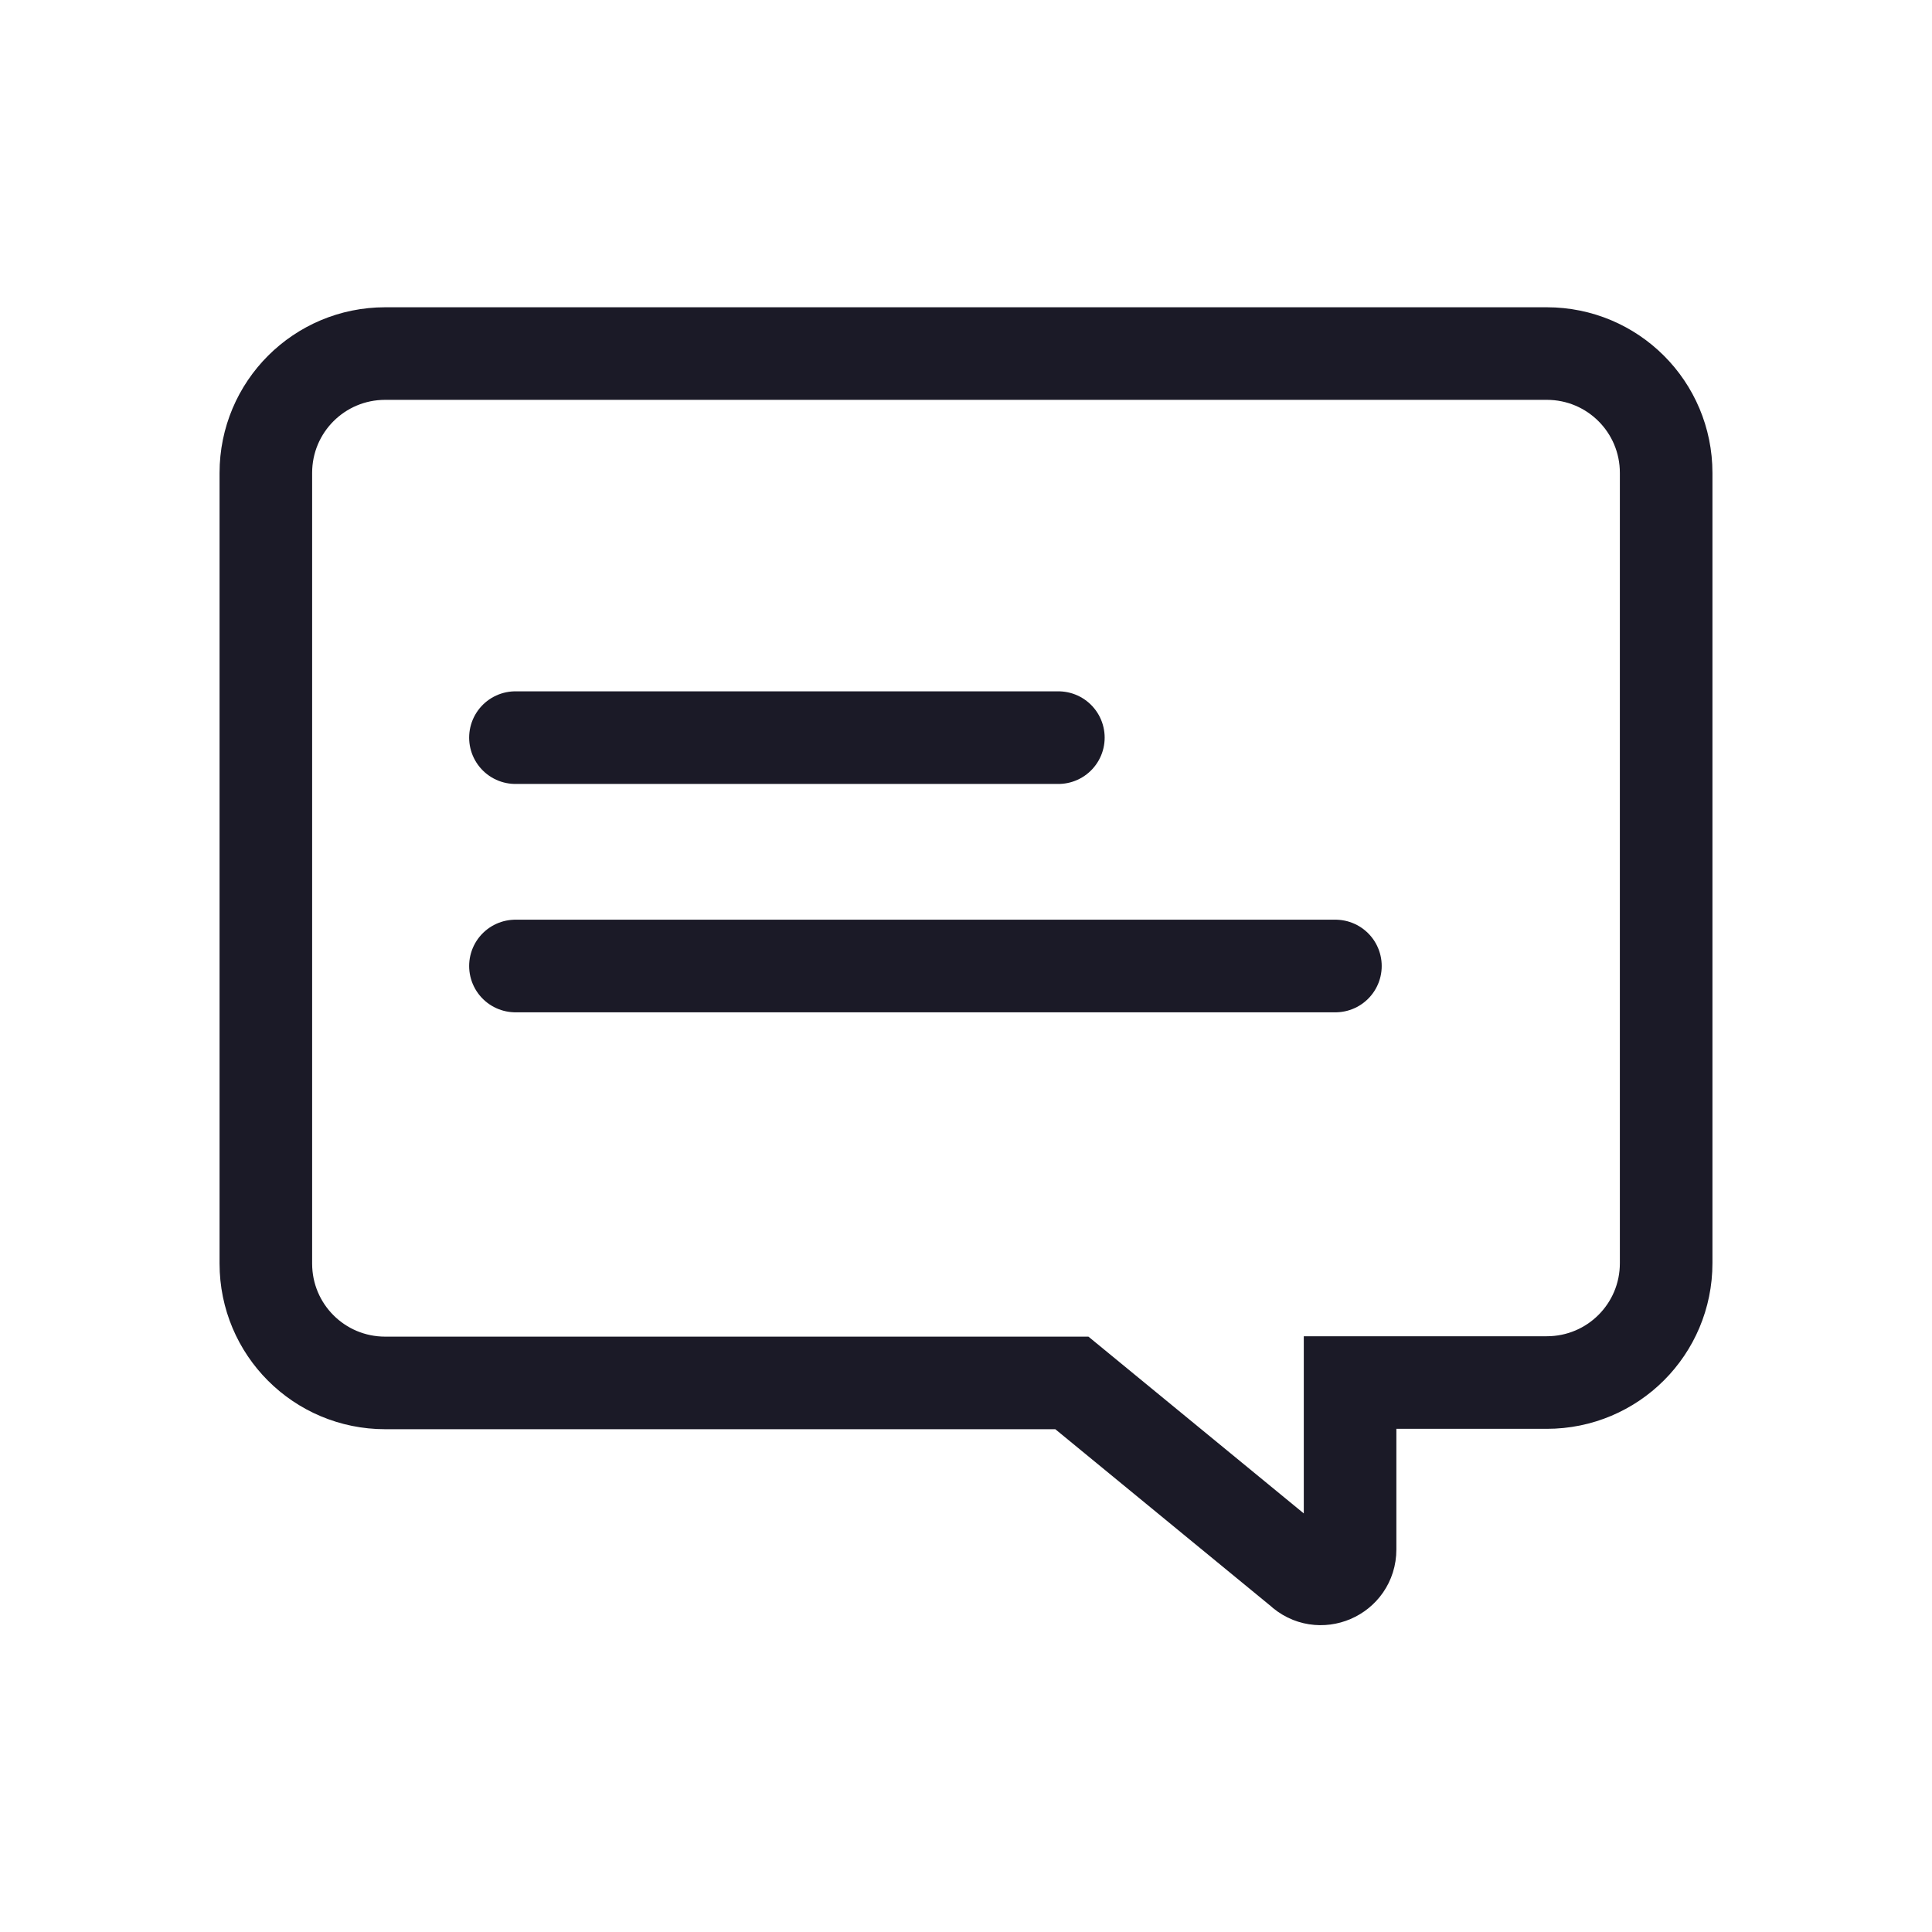
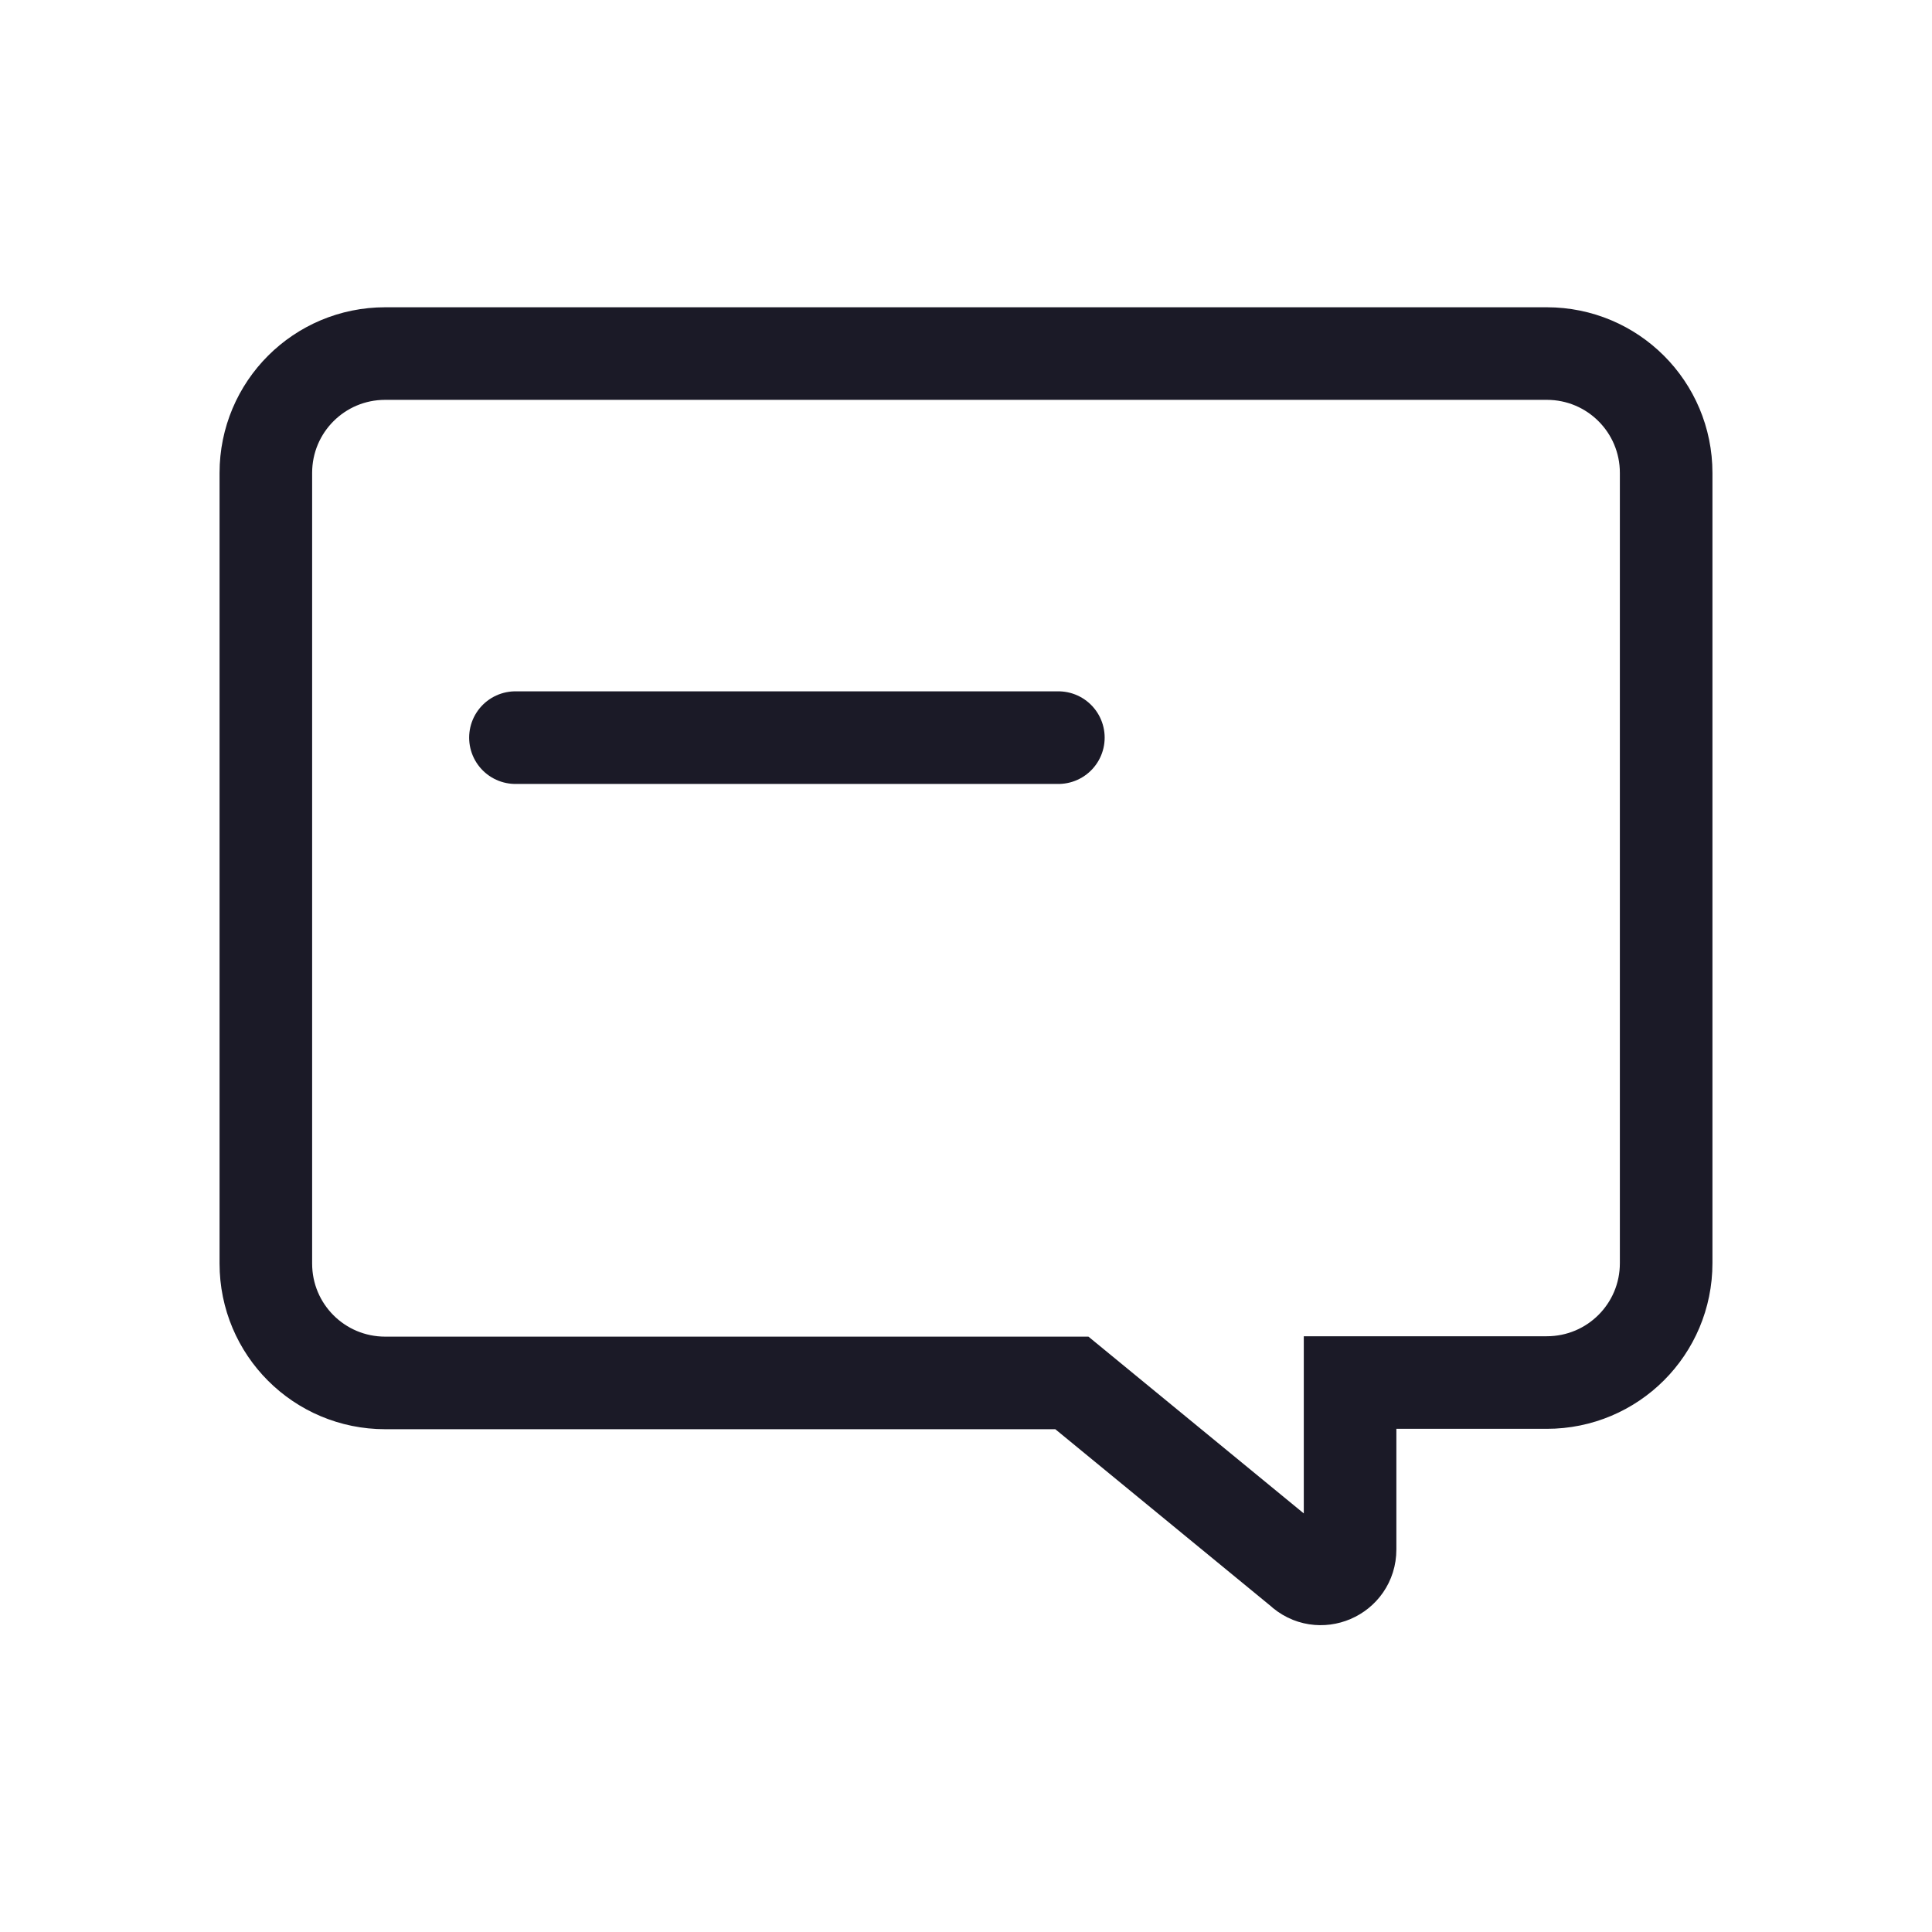
<svg xmlns="http://www.w3.org/2000/svg" version="1.1" id="Layer_1" x="0px" y="0px" viewBox="0 0 50 50" style="enable-background:new 0 0 50 50;" xml:space="preserve">
  <style type="text/css">
	.st0{fill:none;stroke:#1B1A27;stroke-width:2.303;stroke-miterlimit:10;}
	.st1{fill:none;stroke:#1B1A27;stroke-width:2.303;stroke-linecap:round;stroke-linejoin:round;stroke-miterlimit:10;}
	.st2{clip-path:url(#SVGID_00000116196466845667444180000006179404385938674584_);}
	.st3{fill:none;stroke:#1B1A27;stroke-width:1.975;stroke-miterlimit:10;}
	.st4{fill:none;stroke:#FFFFFF;stroke-width:2.303;stroke-miterlimit:10;}
	.st5{fill:none;stroke:#FFFFFF;stroke-width:2.303;stroke-linecap:round;stroke-linejoin:round;stroke-miterlimit:10;}
	.st6{clip-path:url(#SVGID_00000075160152767693096410000005739621468611204279_);}
	.st7{fill:none;stroke:#FFFFFF;stroke-width:1.975;stroke-miterlimit:10;}
	.st8{fill:none;stroke:#1B1A27;stroke-width:2.51;stroke-linecap:round;stroke-linejoin:round;stroke-miterlimit:10;}
	.st9{fill:none;stroke:#FFFFFF;stroke-width:2.51;stroke-linecap:round;stroke-linejoin:round;stroke-miterlimit:10;}
	.st10{fill:#CCCCCC;}
	.st11{fill:none;stroke:#1B1A27;stroke-width:2.078;stroke-linecap:round;stroke-linejoin:round;stroke-miterlimit:10;}
	
		.st12{clip-path:url(#SVGID_00000055672024202890352400000013274585719195932044_);fill:none;stroke:#1B1A27;stroke-width:1.547;stroke-linecap:round;stroke-linejoin:round;stroke-miterlimit:10;}
	.st13{fill:none;stroke:#1B1A27;stroke-width:1.547;stroke-linecap:round;stroke-linejoin:round;stroke-miterlimit:10;}
	.st14{fill:none;stroke:#1B1A27;stroke-width:2.396;stroke-miterlimit:10;}
	.st15{fill:none;stroke:#1B1A27;stroke-width:2.397;stroke-linecap:round;stroke-linejoin:round;stroke-miterlimit:10;}
	.st16{fill:none;stroke:#1B1A27;stroke-width:1.8;stroke-linecap:round;stroke-linejoin:round;stroke-miterlimit:10;}
	
		.st17{fill-rule:evenodd;clip-rule:evenodd;fill:none;stroke:#1B1A27;stroke-width:1.8;stroke-linecap:round;stroke-linejoin:round;stroke-miterlimit:10;}
	.st18{fill:none;stroke:#1B1A27;stroke-width:1.413;stroke-linecap:round;stroke-linejoin:round;stroke-miterlimit:10;}
	.st19{fill:none;stroke:#1B1A27;stroke-width:1.764;stroke-miterlimit:10;}
	.st20{fill:#FFFFFF;stroke:#1B1A27;stroke-width:1.764;stroke-miterlimit:10;}
	.st21{fill:none;stroke:#1B1A27;stroke-width:2.205;stroke-miterlimit:10;}
	.st22{fill:#1B1A27;}
	.st23{fill:none;stroke:#1B1A27;stroke-width:1.795;stroke-miterlimit:10;}
	.st24{fill:none;stroke:#FFFFFF;stroke-width:1.795;stroke-miterlimit:10;}
</style>
  <g>
    <g>
      <path class="st14" d="M6.88,16.33v-4.09c0-1.71,1.38-3.09,3.09-3.09h30.06c1.71,0,3.09,1.38,3.09,3.09v20.45    c0,1.71-1.38,3.09-3.09,3.09h-5.09v4.32c0,0.67-0.8,1.01-1.28,0.55l-5.92-4.86H9.97c-1.71,0-3.09-1.38-3.09-3.09V23.4V16.33z" />
    </g>
    <path class="st15" d="M13.34,19.09c0.74,0,14.05,0,14.05,0" />
-     <path class="st15" d="M13.34,25c0.74,0,21.22,0,21.22,0" />
  </g>
</svg>